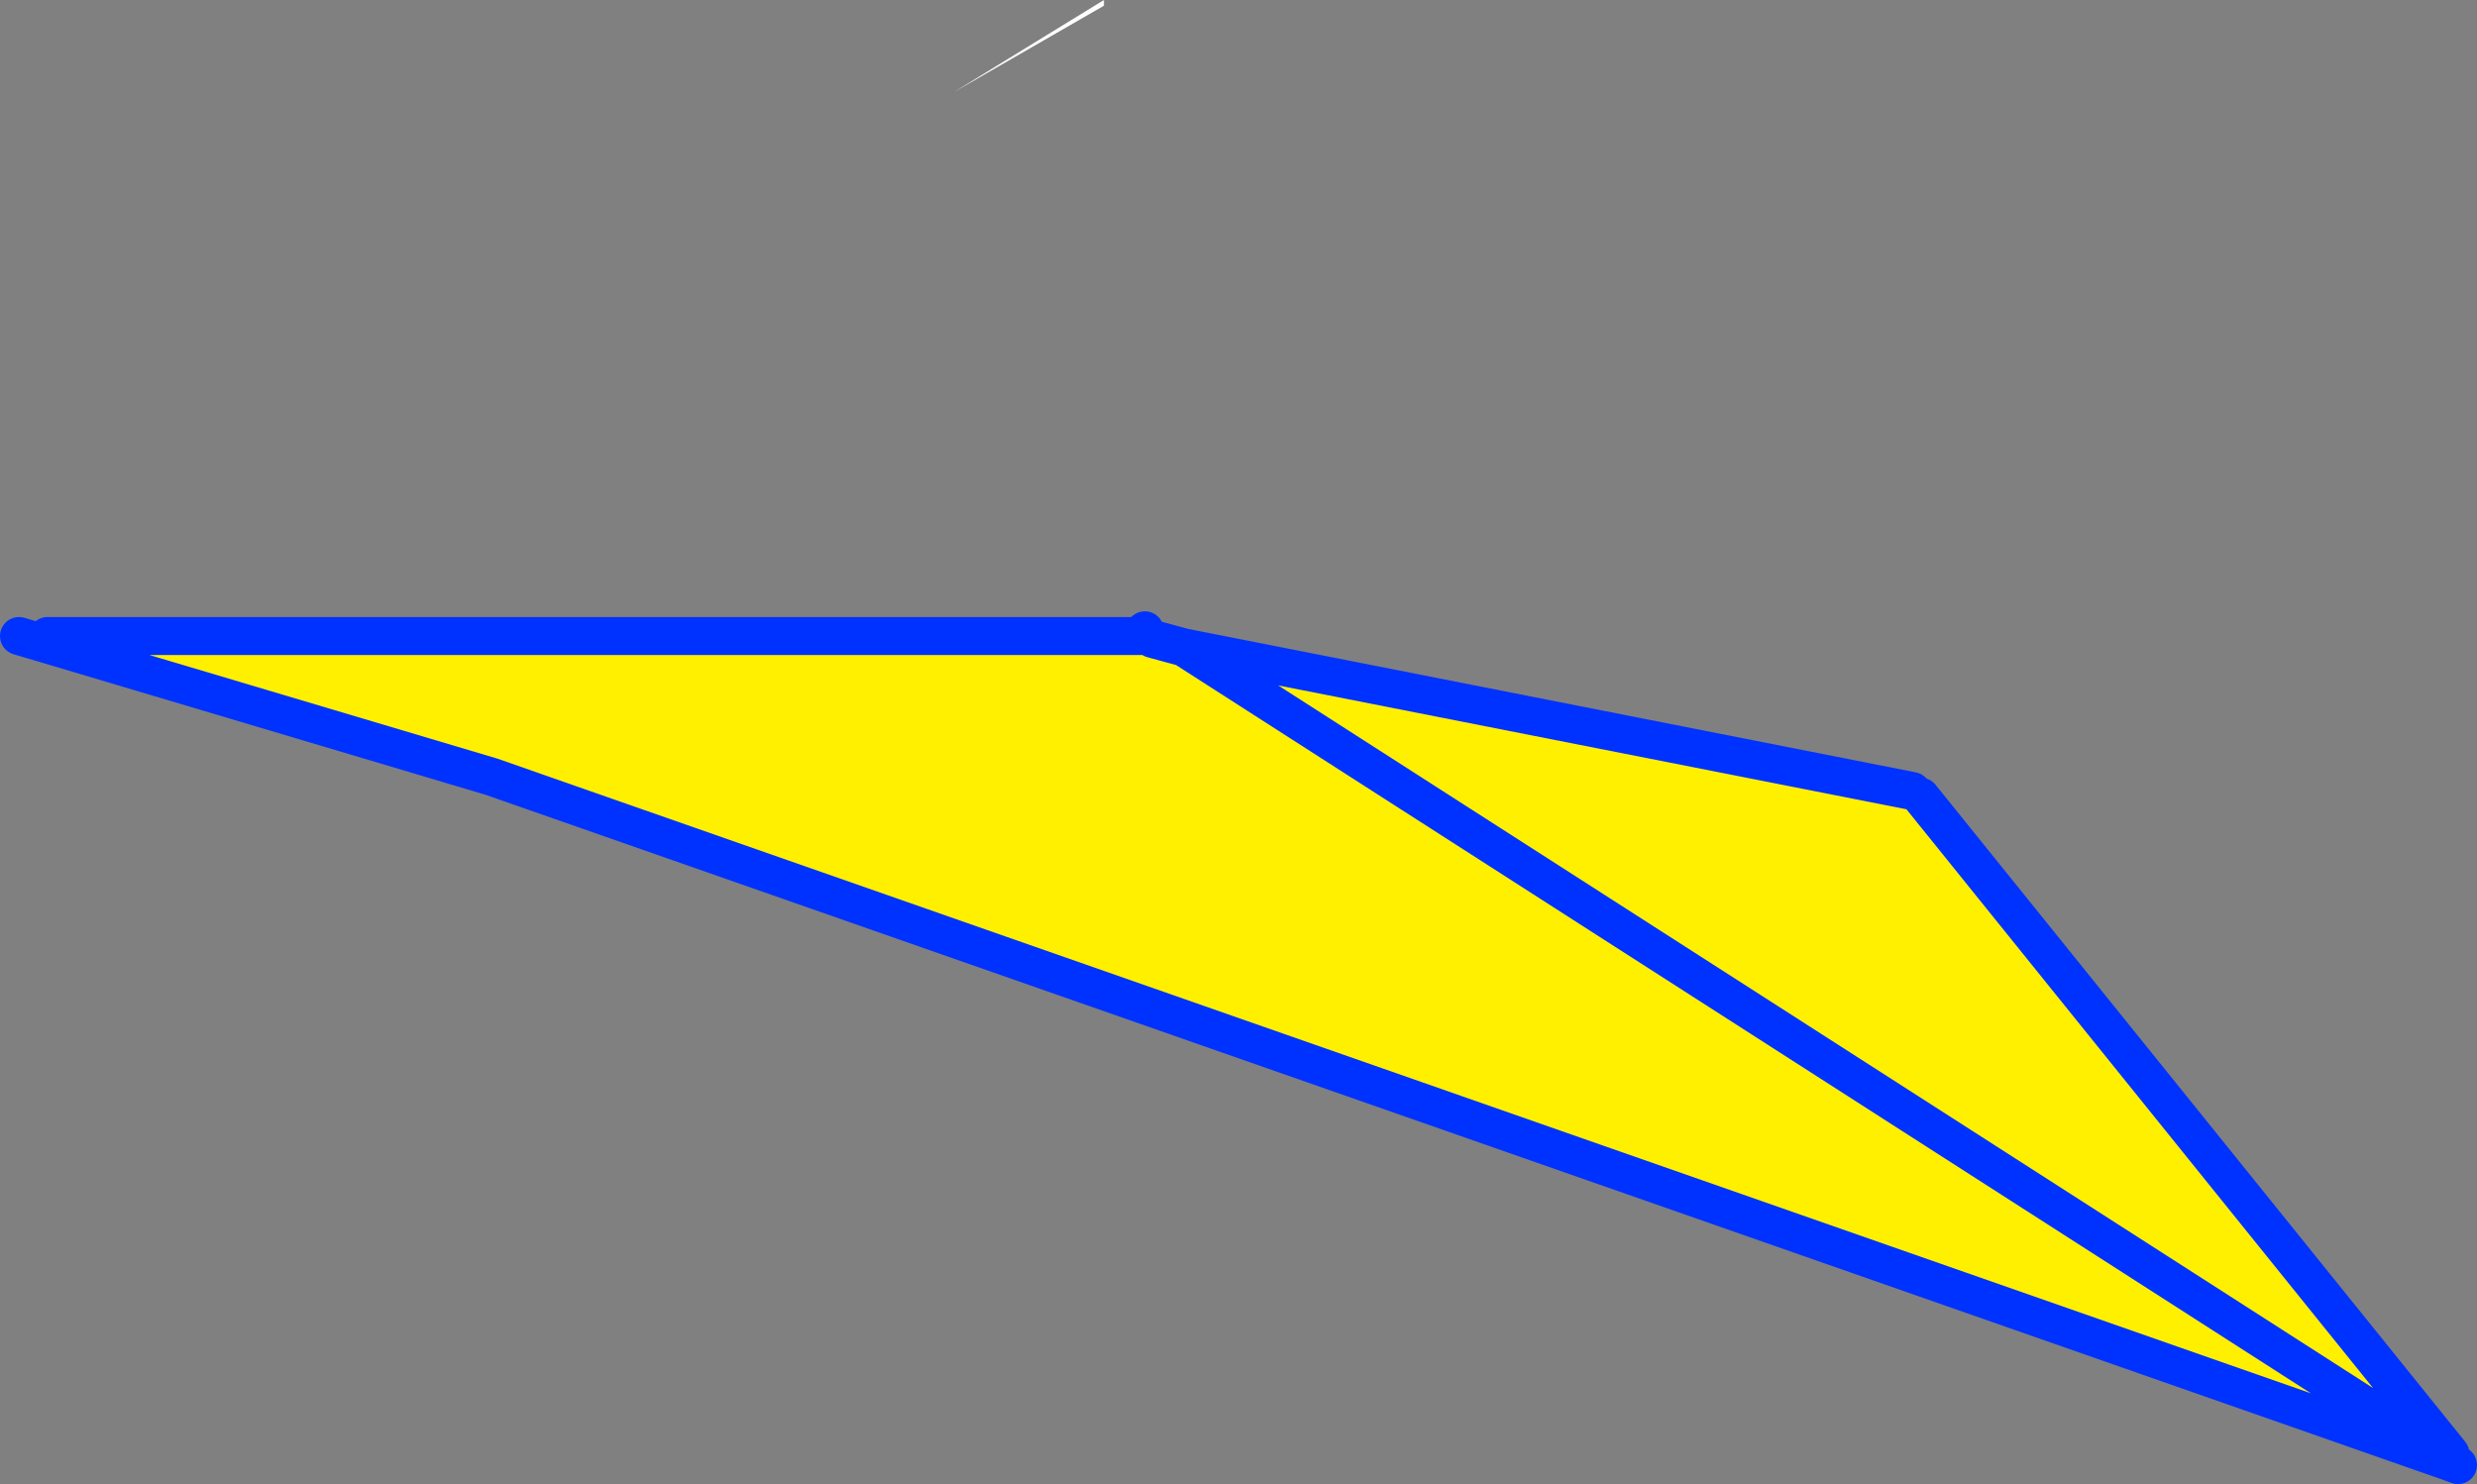
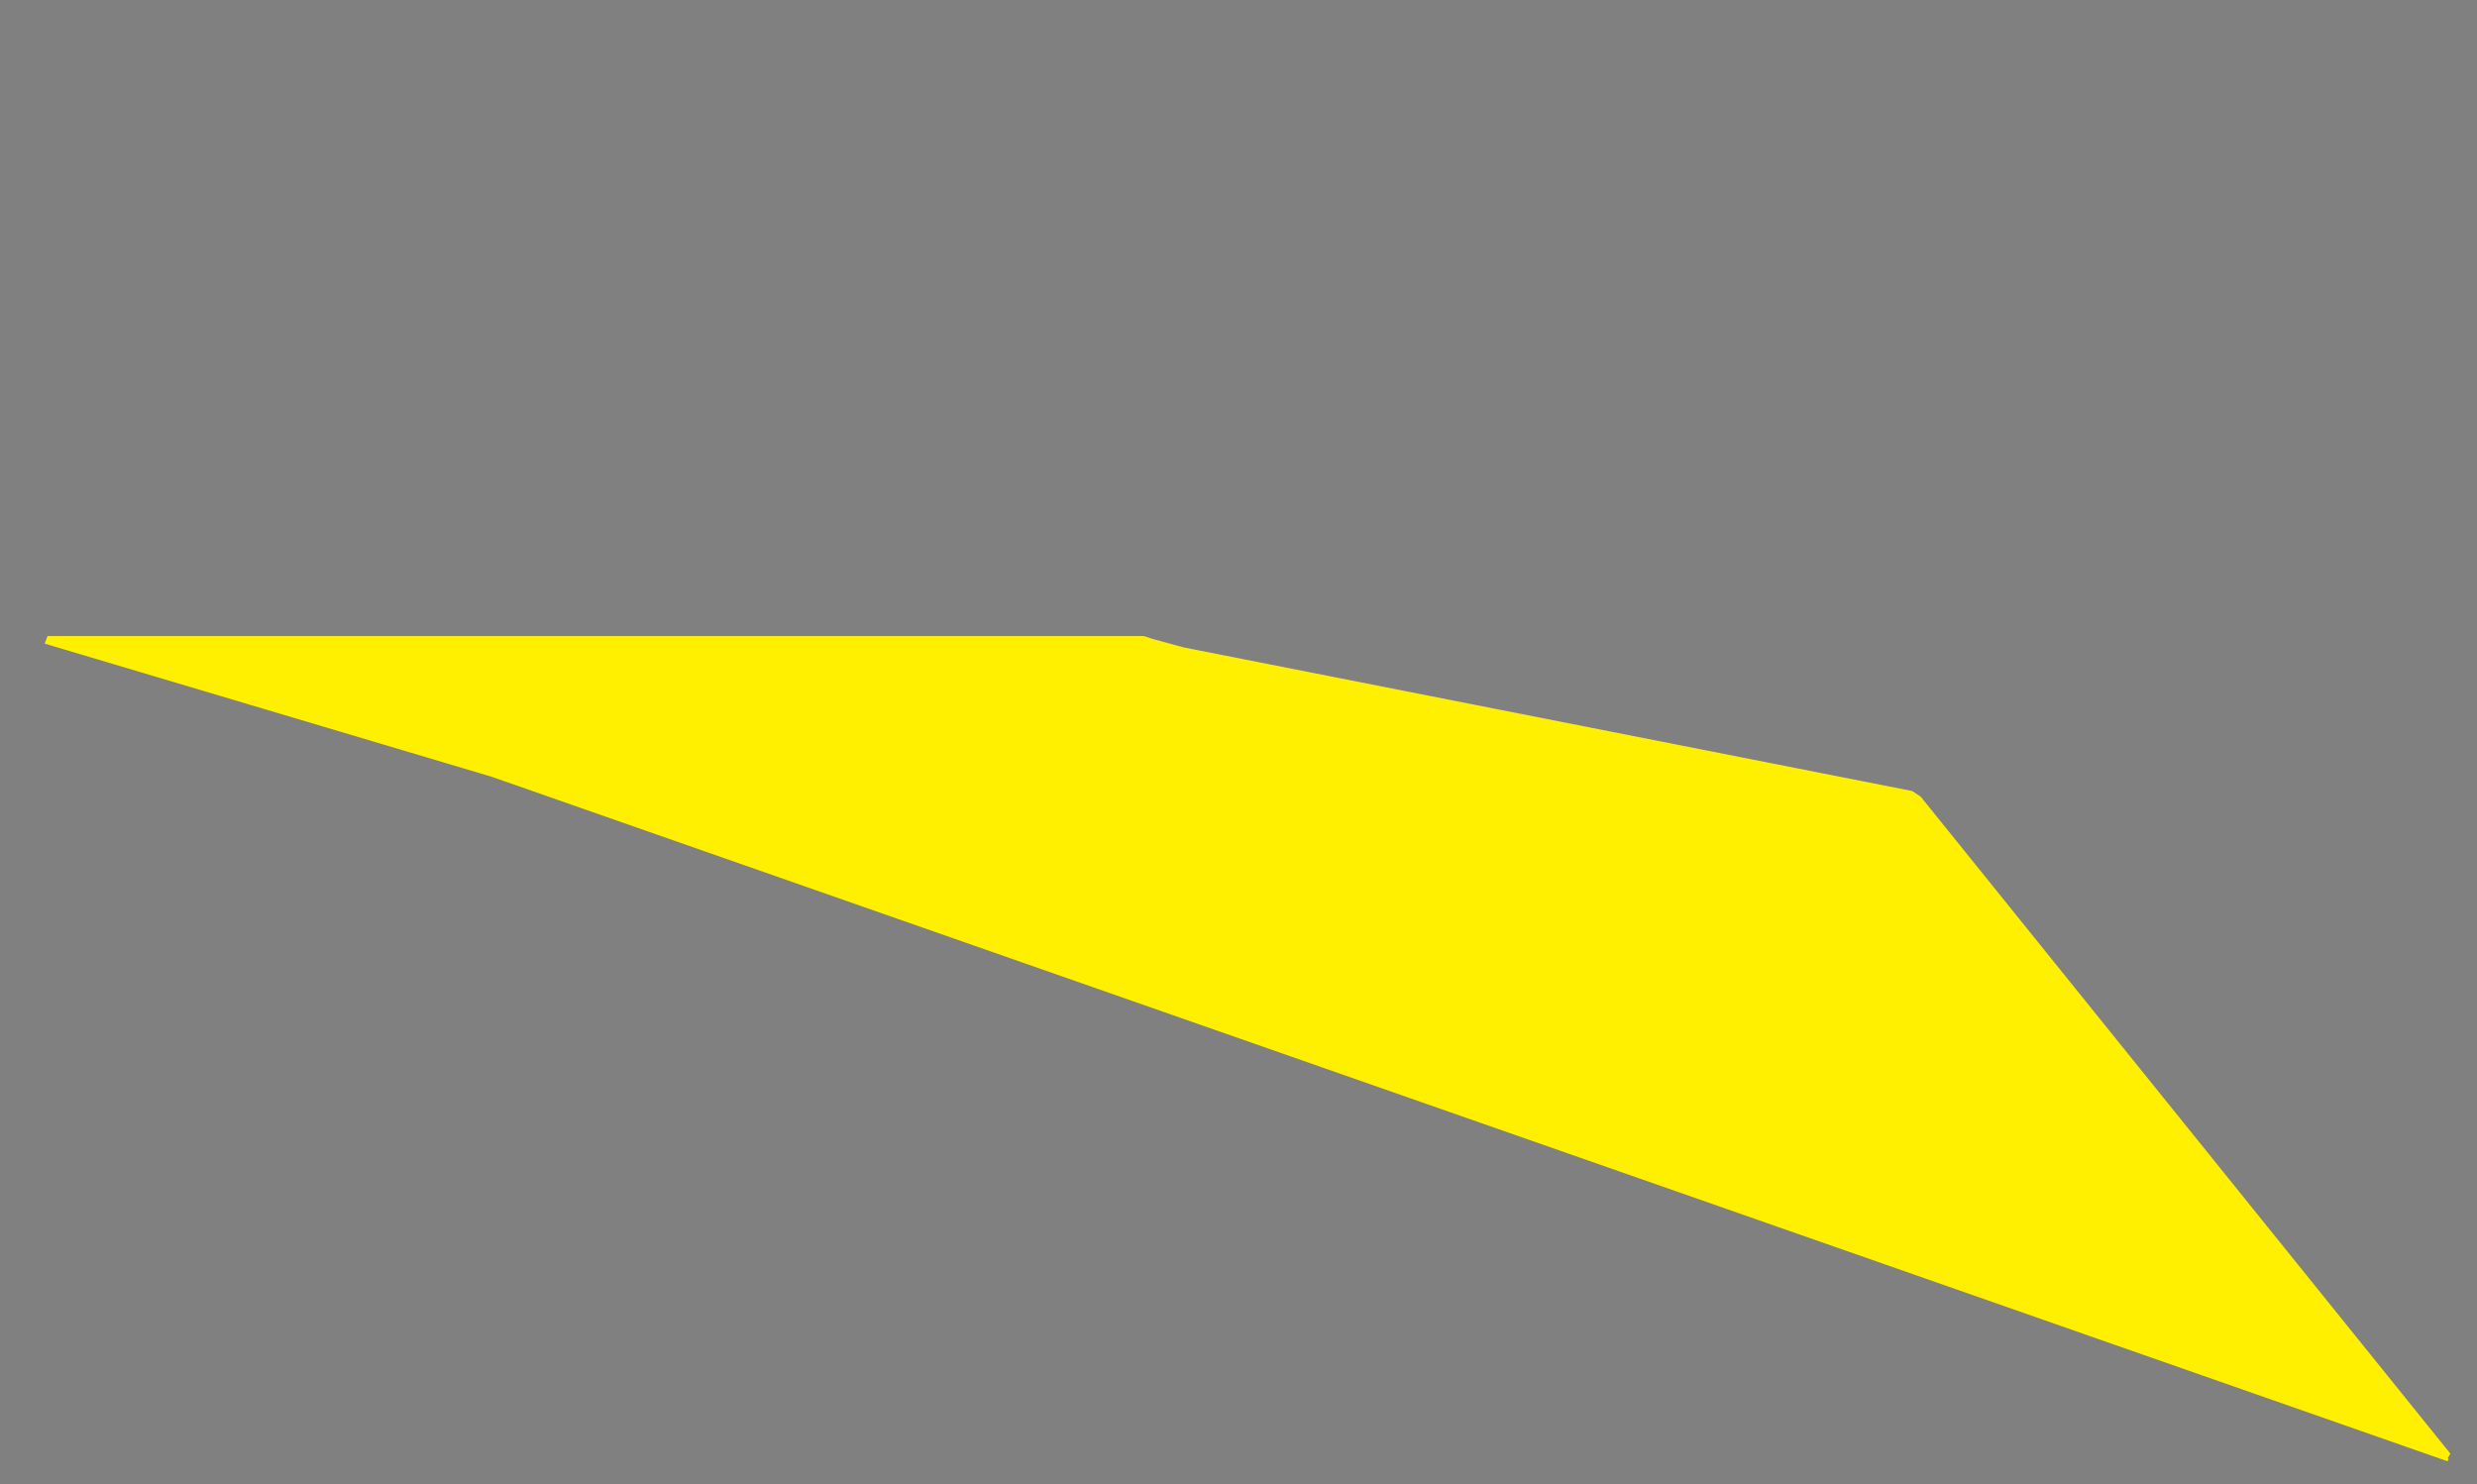
<svg xmlns="http://www.w3.org/2000/svg" height="78.05px" width="130.25px">
  <rect width="100%" height="100%" fill="#808080" stroke="none" />
  <g transform="matrix(1.0, 0.0, 0.0, 1.0, -304.45, -185.65)">
-     <path d="M362.5 185.65 L362.5 185.95 354.6 190.5 362.5 185.65 M364.65 218.85 L364.65 218.8 364.65 218.85" fill="#ffffff" fill-rule="evenodd" stroke="none" />
    <path d="M405.0 227.25 L405.45 227.55 433.3 262.1 433.15 262.35 433.2 262.35 433.2 262.4 433.15 262.5 330.3 226.5 306.8 219.5 306.95 219.1 364.6 219.1 365.05 219.25 366.7 219.7 405.0 227.25 M366.7 219.7 L433.15 262.35 366.7 219.7" fill="#fff000" fill-rule="evenodd" stroke="none" />
-     <path d="M405.45 227.55 L433.3 262.1 M433.15 262.35 L433.2 262.35 433.2 262.4 433.7 262.7 433.15 262.5 330.3 226.5 306.8 219.5 305.45 219.1 M365.05 219.25 L366.7 219.7 405.0 227.25 M364.6 219.1 L364.6 219.05 364.65 218.85 364.65 218.8 M433.15 262.35 L366.7 219.7 M306.95 219.1 L364.6 219.1" fill="none" stroke="#0032ff" stroke-linecap="round" stroke-linejoin="round" stroke-width="2.0" />
  </g>
</svg>